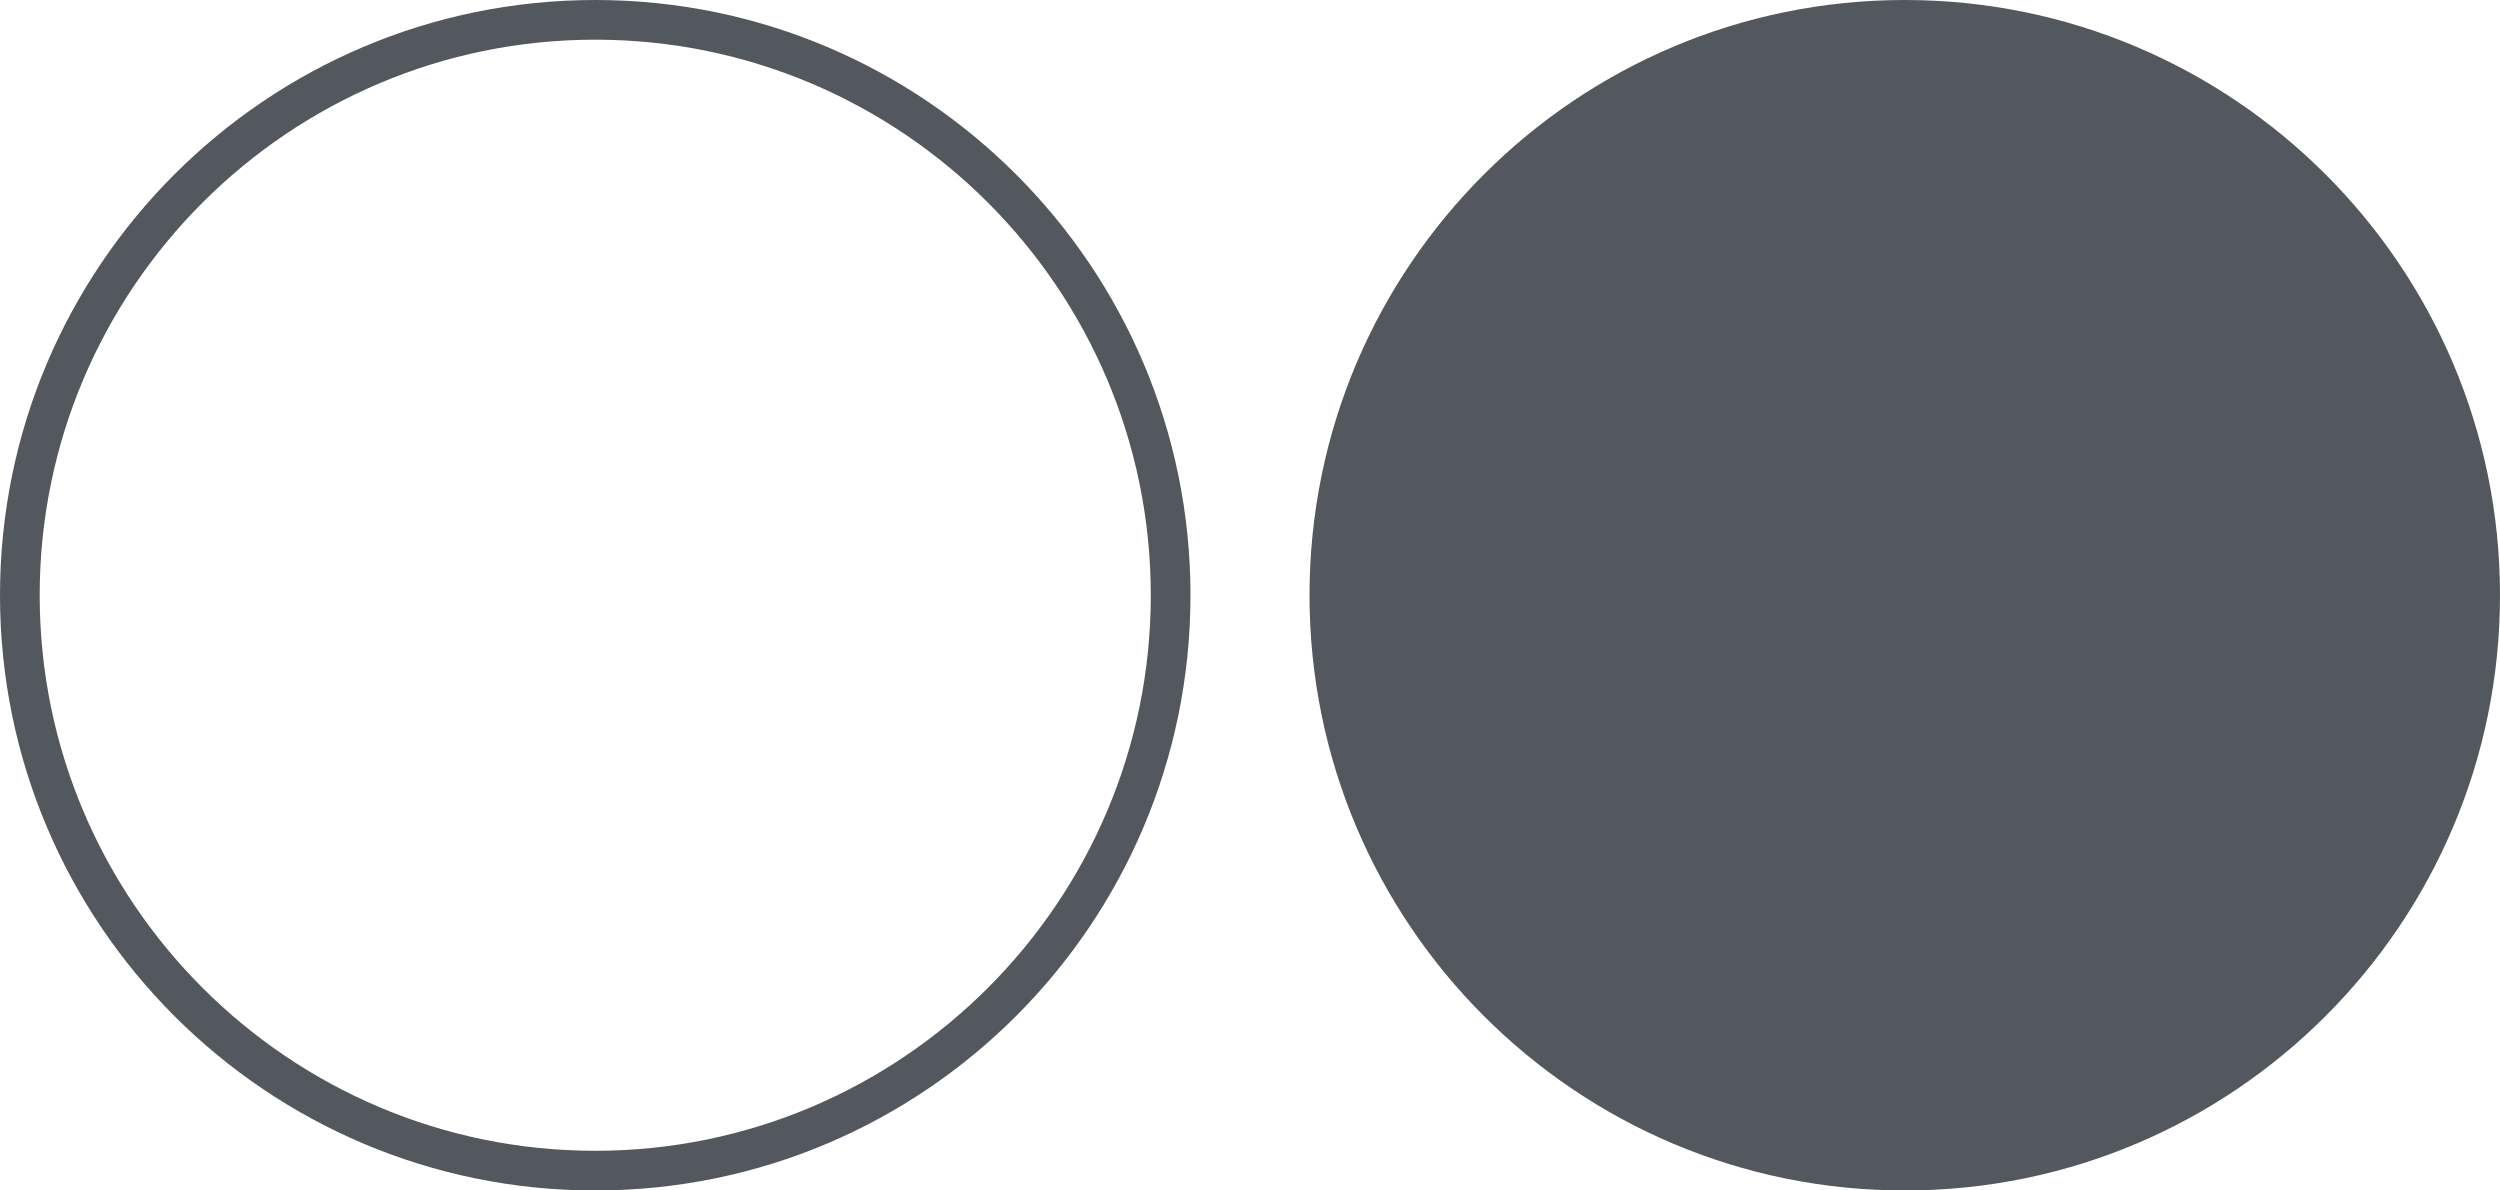
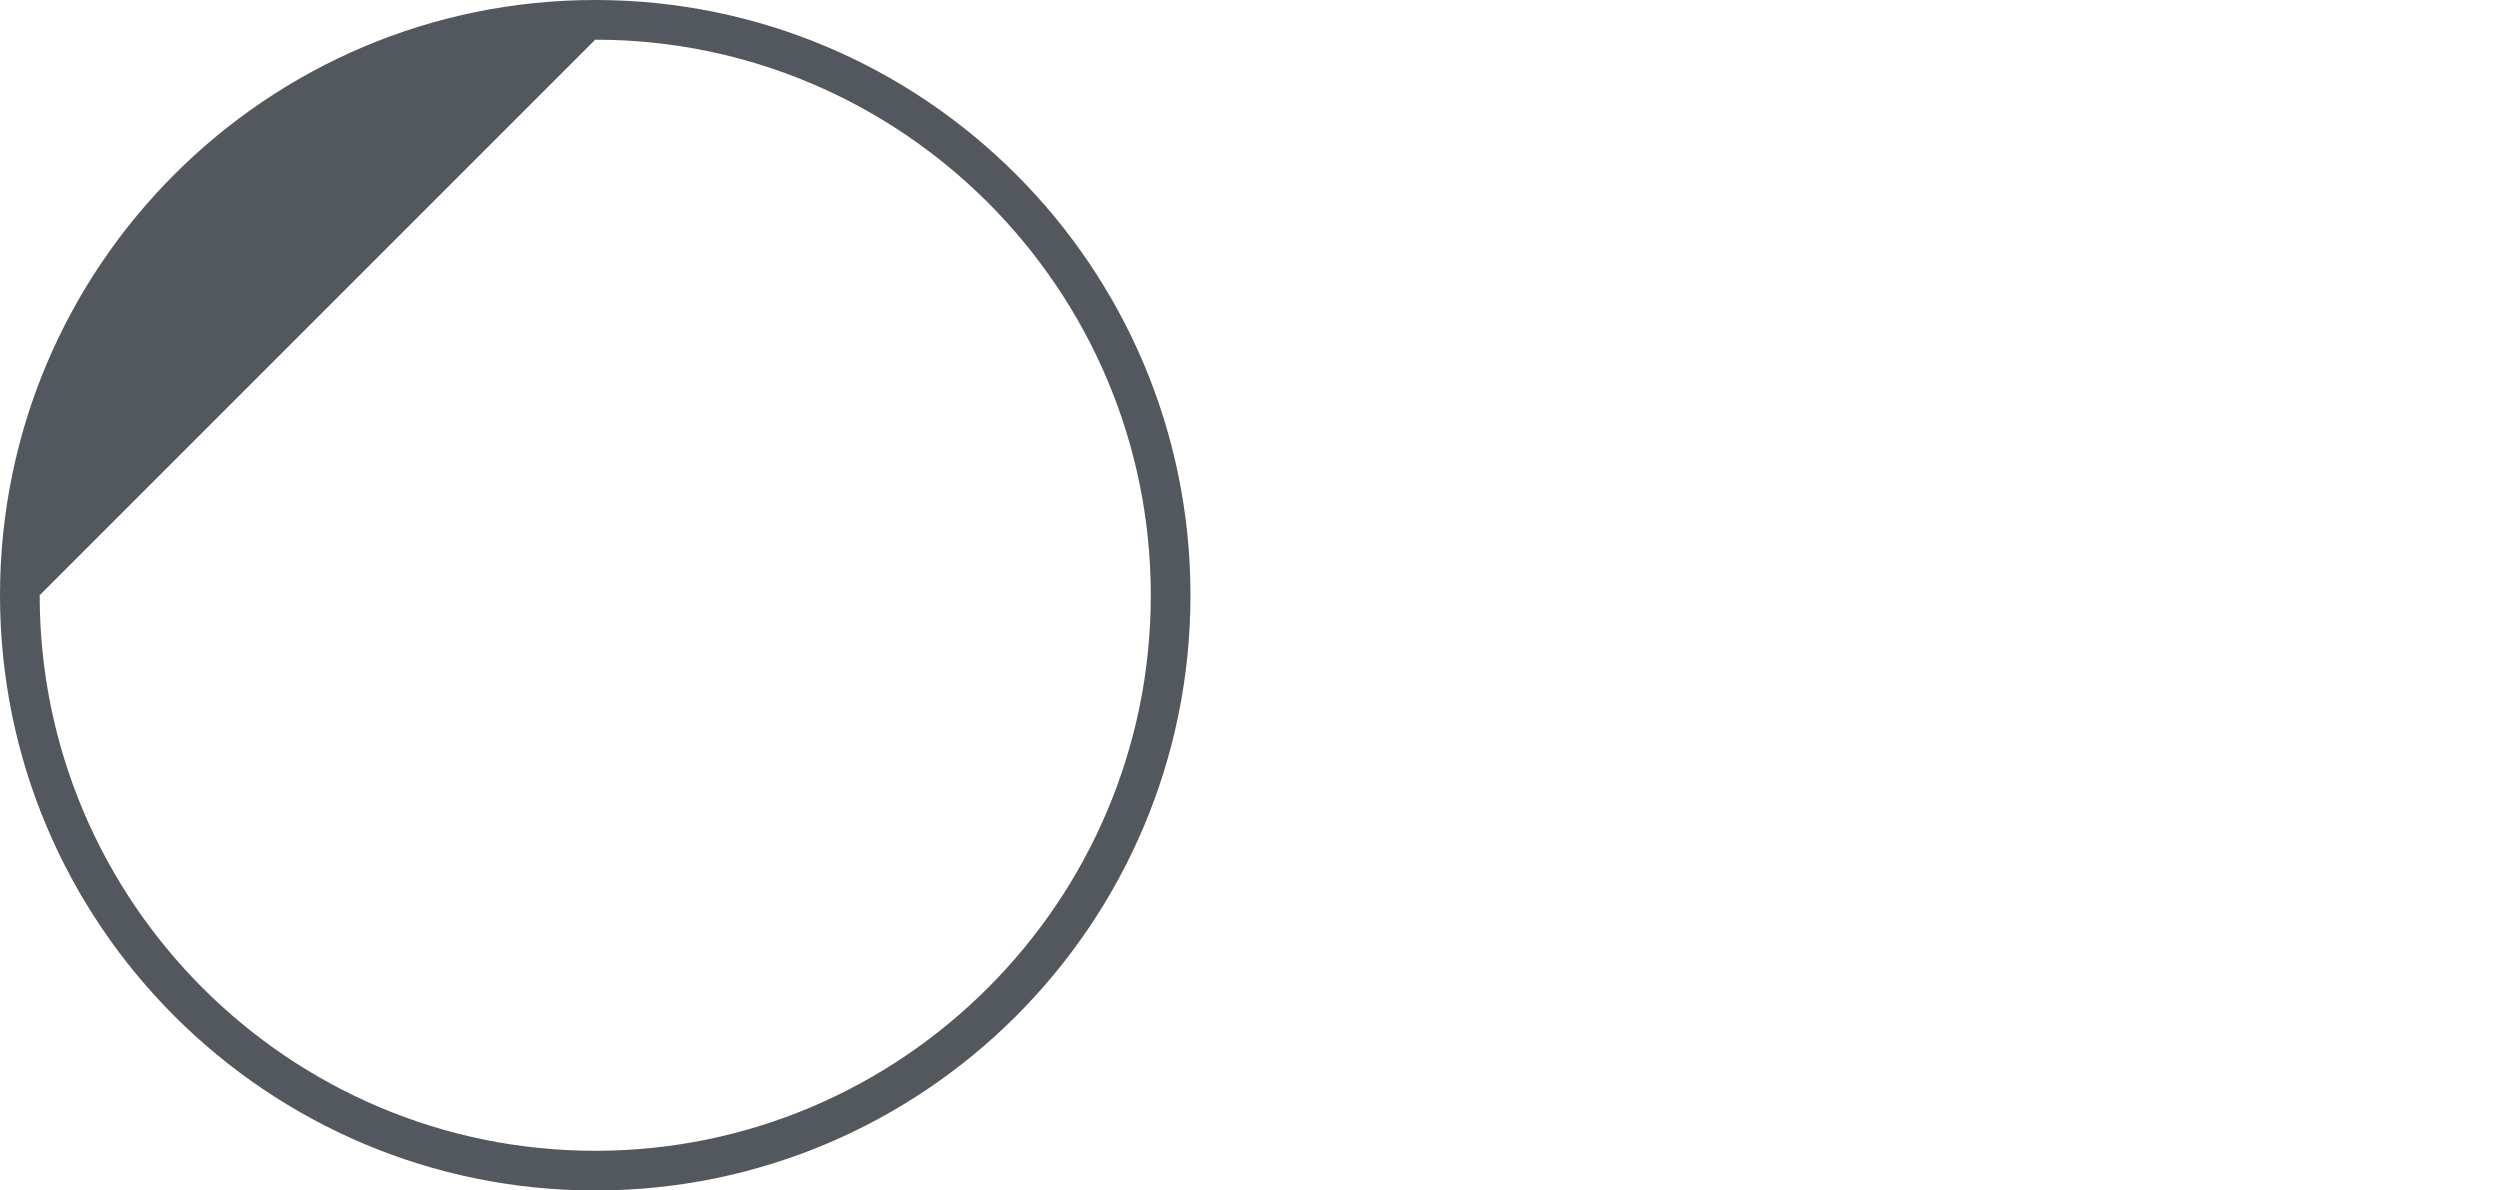
<svg xmlns="http://www.w3.org/2000/svg" version="1.1" x="0px" y="0px" viewBox="0 0 630 300" enable-background="new 0 0 630 300" xml:space="preserve">
  <g id="_x34_3">
-     <path fill="#53585E" d="M150,10c77.2,0,140,62.8,140,140s-62.8,140-140,140S10,227.2,10,150S72.8,10,150,10 M150,0   C67.2,0,0,67.2,0,150s67.2,150,150,150s150-67.2,150-150S232.8,0,150,0L150,0z" />
-     <path fill="#53585E" d="M150,300c82.8,0,150-67.2,150-150S232.8,0,150,0S0,67.2,0,150S67.2,300,150,300z" transform="translate(330 0)" />
+     <path fill="#53585E" d="M150,10c77.2,0,140,62.8,140,140s-62.8,140-140,140S10,227.2,10,150M150,0   C67.2,0,0,67.2,0,150s67.2,150,150,150s150-67.2,150-150S232.8,0,150,0L150,0z" />
  </g>
</svg>